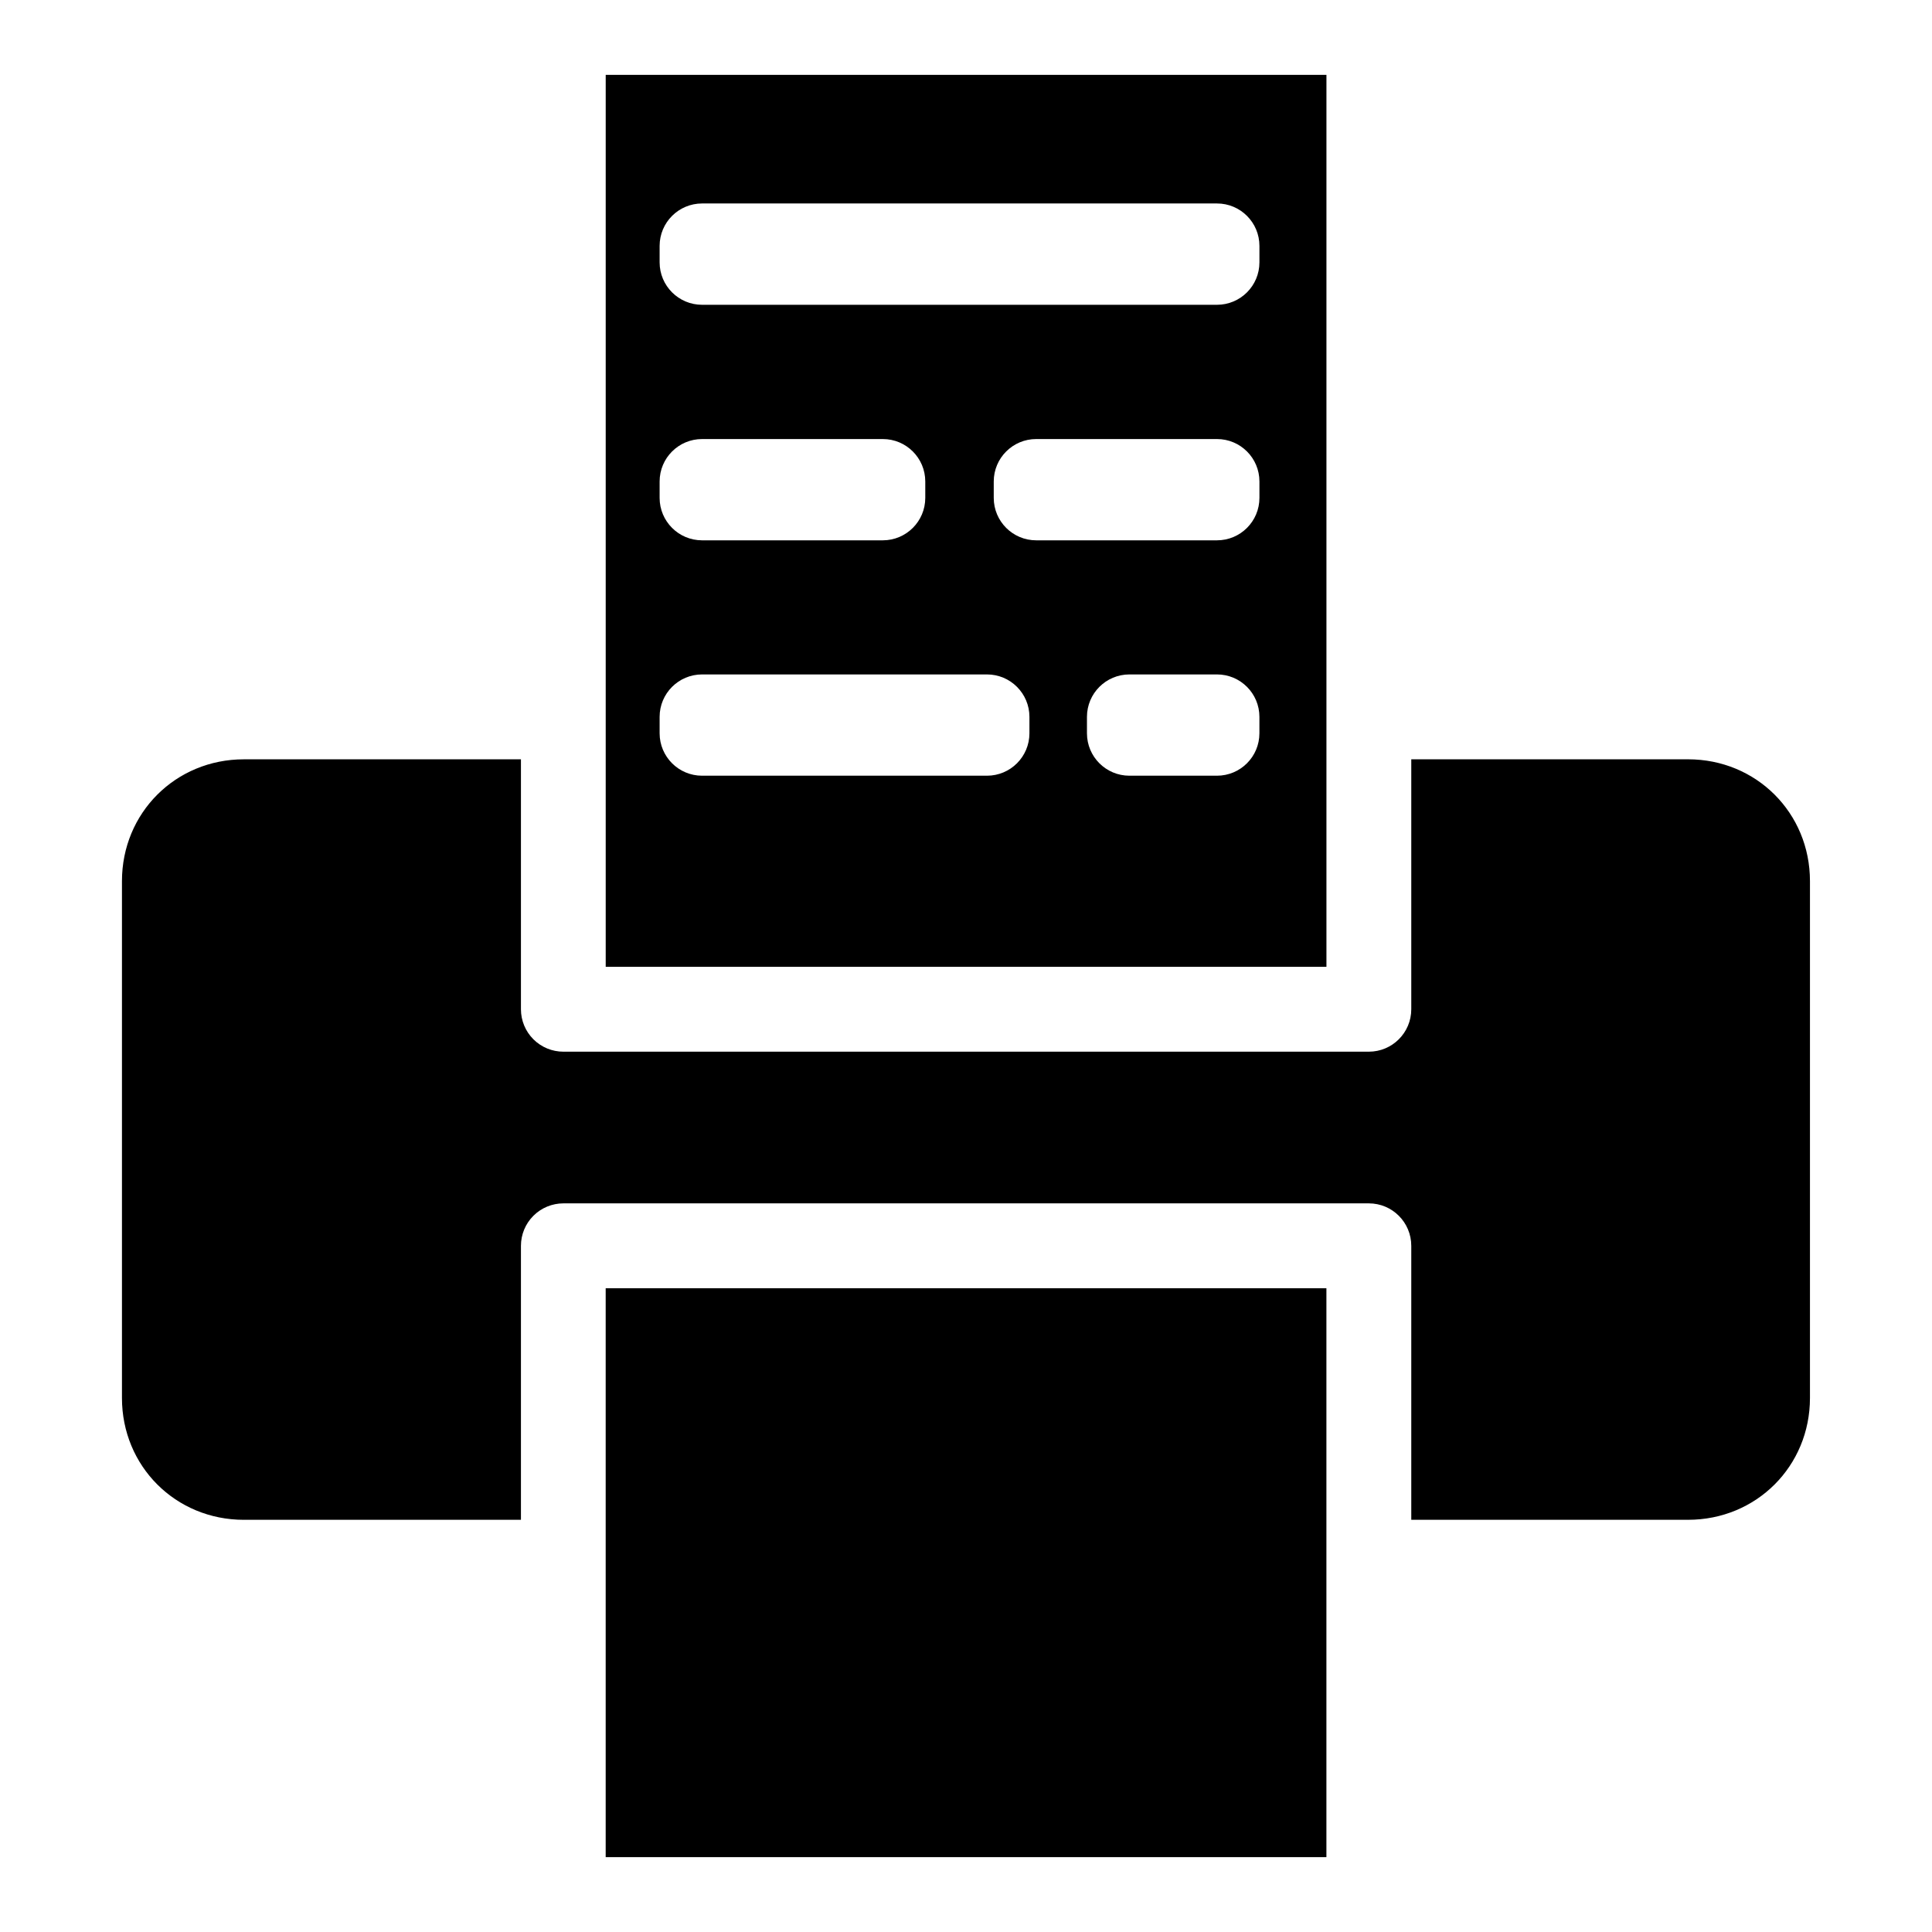
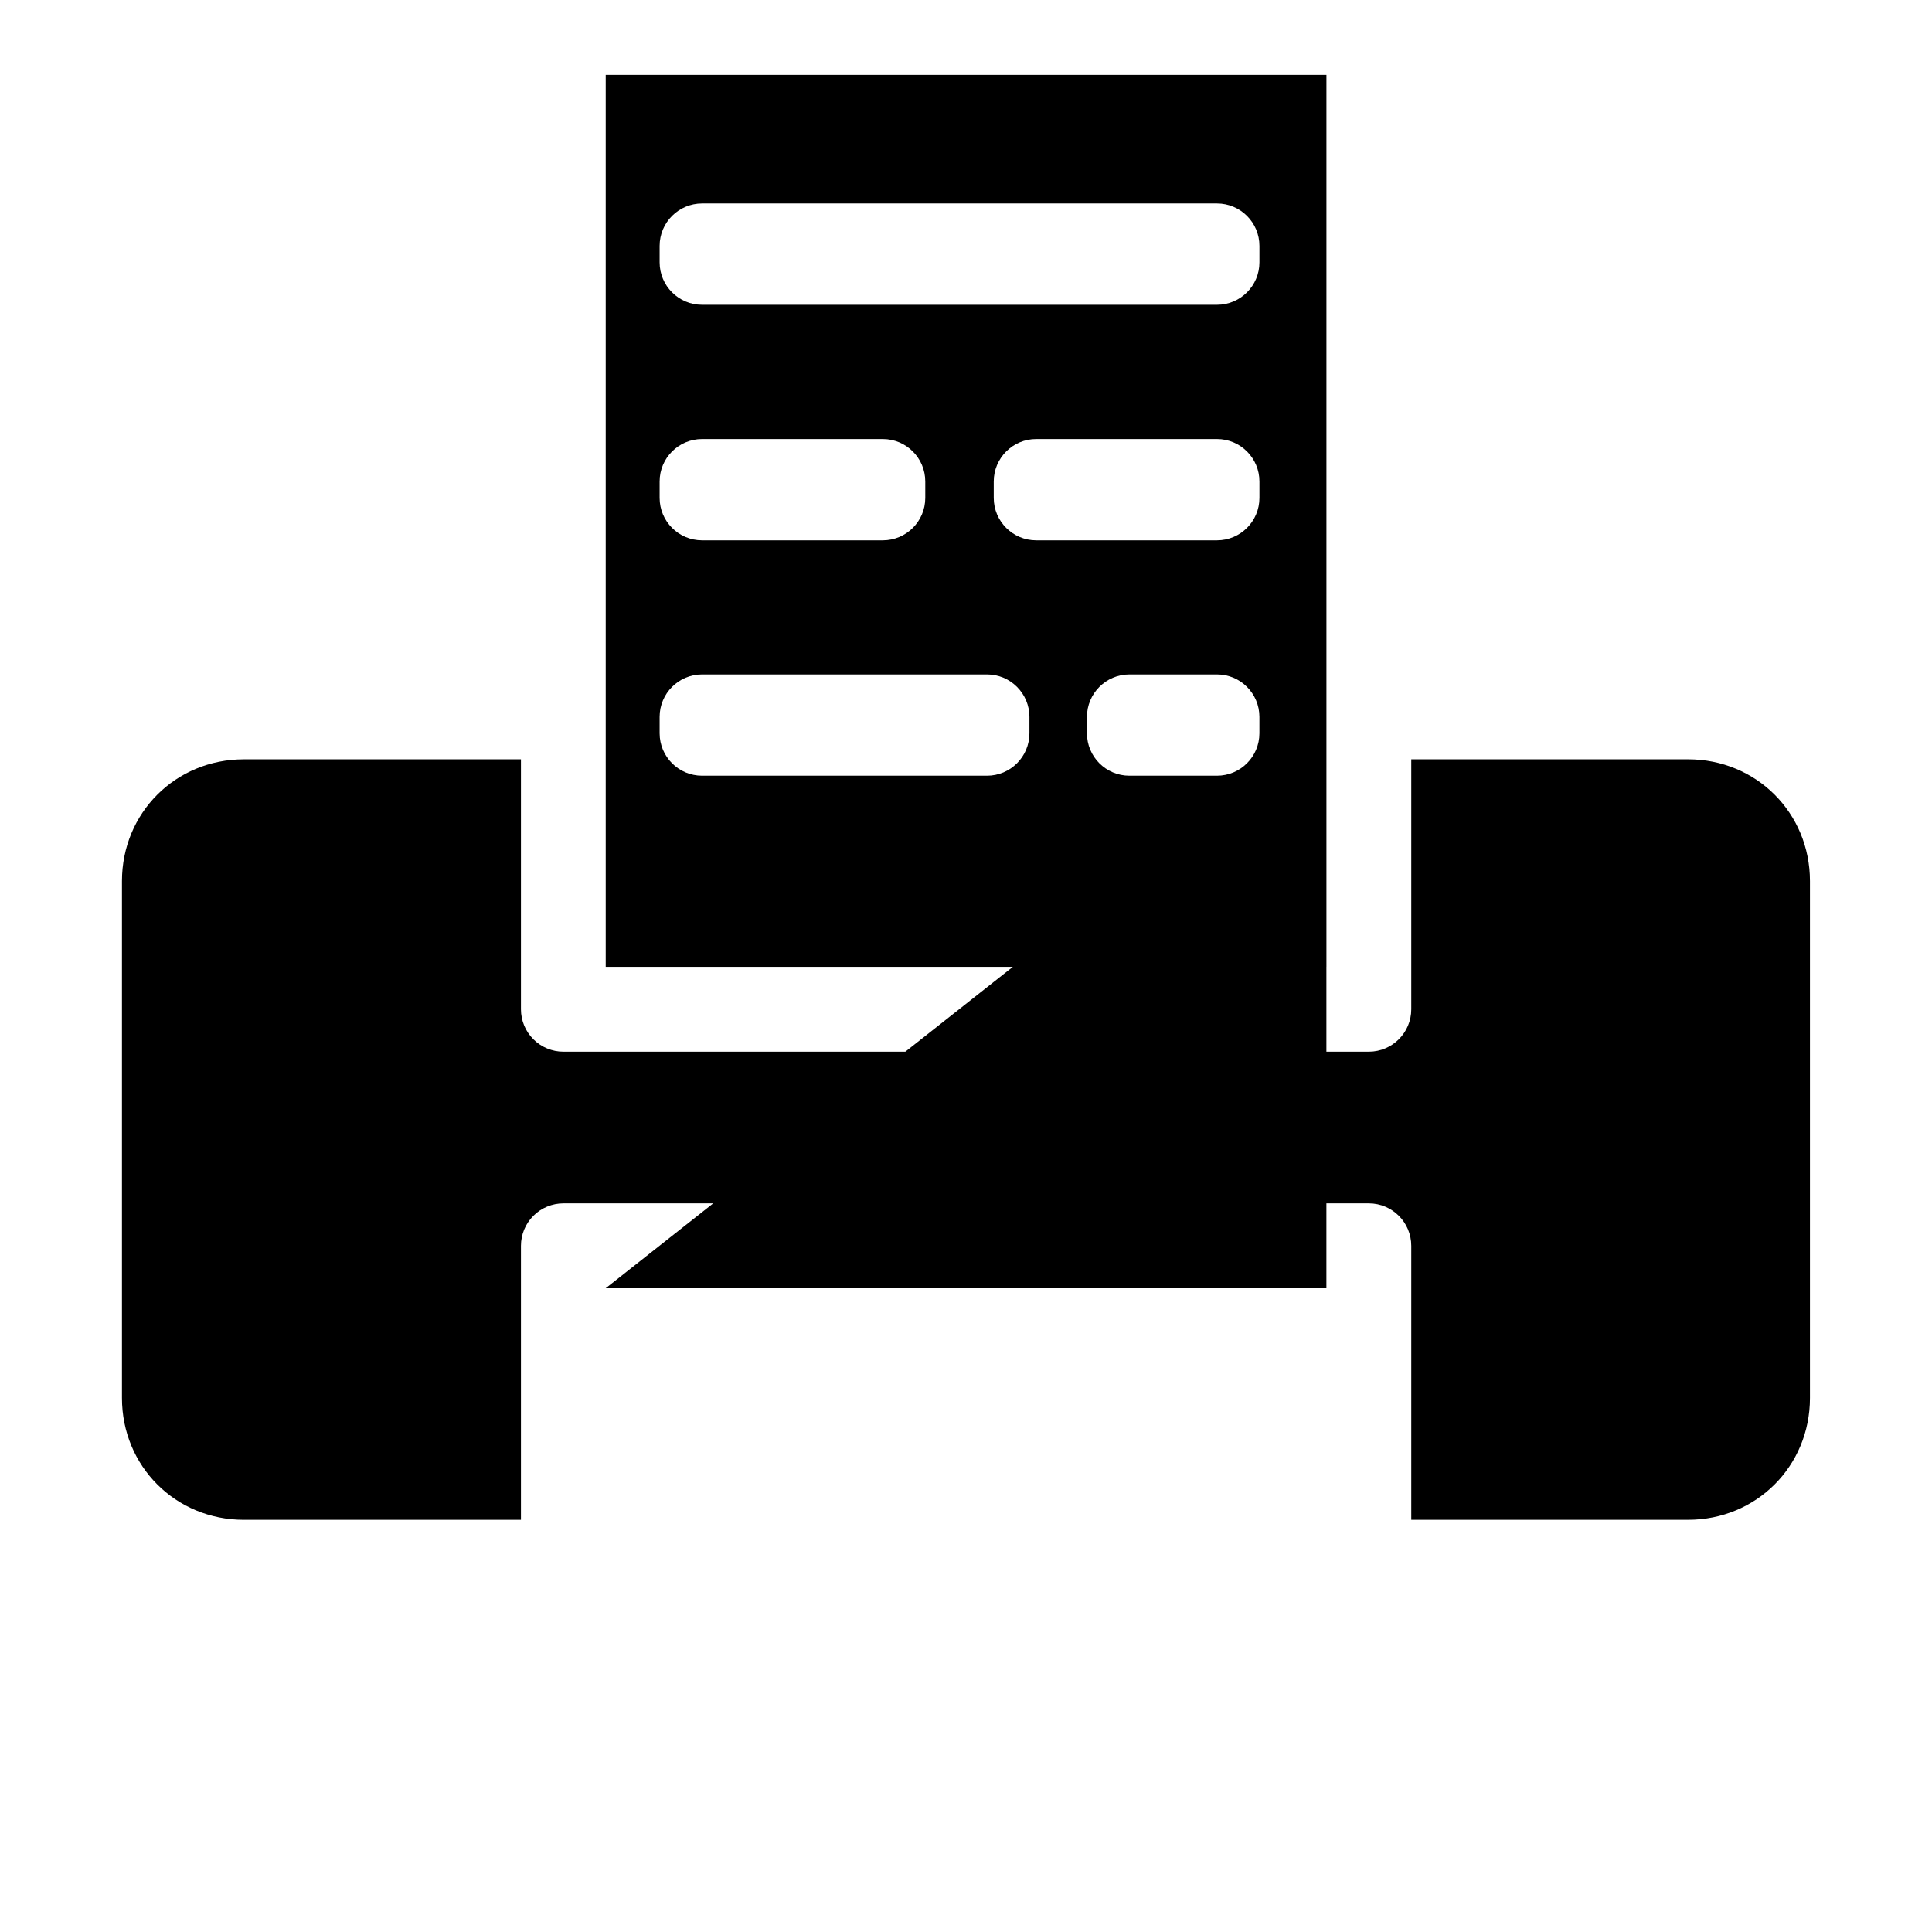
<svg xmlns="http://www.w3.org/2000/svg" fill="#000000" width="800px" height="800px" version="1.1" viewBox="144 144 512 512">
-   <path d="m304.52 163.84v236.38h191v-236.38zm25.535 34.082h136.45c6.219-0.004 11.258 5.035 11.258 11.25v4.352c0 6.215-5.043 11.254-11.258 11.25h-136.45c-6.215 0-11.25-5.039-11.25-11.25v-4.352c0-6.211 5.035-11.246 11.25-11.25zm0 62.43h47.902c6.215 0 11.25 5.039 11.25 11.25v4.34c0 6.211-5.035 11.246-11.25 11.25h-47.902c-6.215 0-11.25-5.039-11.25-11.25v-4.34c0-6.211 5.035-11.246 11.25-11.25zm88.555 0h47.895c6.219-0.004 11.258 5.035 11.258 11.25v4.34c0 6.215-5.043 11.254-11.258 11.25h-47.895c-6.219 0.004-11.258-5.035-11.258-11.25v-4.34c0-6.215 5.043-11.254 11.258-11.25zm-88.555 62.379h75.504c6.215 0 11.25 5.039 11.25 11.25v4.352c-0.004 6.207-5.039 11.238-11.25 11.238h-75.504c-6.211 0-11.242-5.031-11.25-11.238v-4.352c0-6.211 5.035-11.246 11.25-11.25zm113.25 0h23.195c6.219-0.004 11.258 5.035 11.258 11.25v4.352c-0.004 6.211-5.047 11.242-11.258 11.238h-23.195c-6.211 0-11.242-5.031-11.25-11.238v-4.352c0-6.211 5.035-11.246 11.25-11.25zm-234.68 22.496c-18.09 0-32.305 14.203-32.305 32.285v136.97c0 18.082 14.215 32.285 32.305 32.285h73.43v-72.613c0-2.984 1.184-5.848 3.297-7.957s4.977-3.293 7.961-3.293h213.44c6.215 0 11.25 5.039 11.25 11.25v72.609h73.352c18.09 0 32.305-14.203 32.305-32.285v-136.97c0-18.082-14.215-32.285-32.305-32.285h-73.352v66.238c0 6.211-5.035 11.246-11.25 11.246h-213.44c-2.984 0.004-5.848-1.18-7.961-3.289-2.113-2.113-3.297-4.973-3.297-7.957v-66.238zm95.887 140.17v150.77h191v-150.77z" />
+   <path d="m304.52 163.84v236.38h191v-236.38zm25.535 34.082h136.45c6.219-0.004 11.258 5.035 11.258 11.25v4.352c0 6.215-5.043 11.254-11.258 11.25h-136.45c-6.215 0-11.25-5.039-11.25-11.25v-4.352c0-6.211 5.035-11.246 11.25-11.25zm0 62.43h47.902c6.215 0 11.25 5.039 11.25 11.25v4.34c0 6.211-5.035 11.246-11.25 11.25h-47.902c-6.215 0-11.25-5.039-11.25-11.25v-4.34c0-6.211 5.035-11.246 11.25-11.25zm88.555 0h47.895c6.219-0.004 11.258 5.035 11.258 11.25v4.34c0 6.215-5.043 11.254-11.258 11.25h-47.895c-6.219 0.004-11.258-5.035-11.258-11.25v-4.34c0-6.215 5.043-11.254 11.258-11.25zm-88.555 62.379h75.504c6.215 0 11.25 5.039 11.25 11.25v4.352c-0.004 6.207-5.039 11.238-11.25 11.238h-75.504c-6.211 0-11.242-5.031-11.25-11.238v-4.352c0-6.211 5.035-11.246 11.25-11.25zm113.25 0h23.195c6.219-0.004 11.258 5.035 11.258 11.25v4.352c-0.004 6.211-5.047 11.242-11.258 11.238h-23.195c-6.211 0-11.242-5.031-11.25-11.238v-4.352c0-6.211 5.035-11.246 11.25-11.25zm-234.68 22.496c-18.09 0-32.305 14.203-32.305 32.285v136.97c0 18.082 14.215 32.285 32.305 32.285h73.43v-72.613c0-2.984 1.184-5.848 3.297-7.957s4.977-3.293 7.961-3.293h213.44c6.215 0 11.25 5.039 11.25 11.25v72.609h73.352c18.09 0 32.305-14.203 32.305-32.285v-136.97c0-18.082-14.215-32.285-32.305-32.285h-73.352v66.238c0 6.211-5.035 11.246-11.25 11.246h-213.44c-2.984 0.004-5.848-1.18-7.961-3.289-2.113-2.113-3.297-4.973-3.297-7.957v-66.238zm95.887 140.17h191v-150.77z" />
</svg>